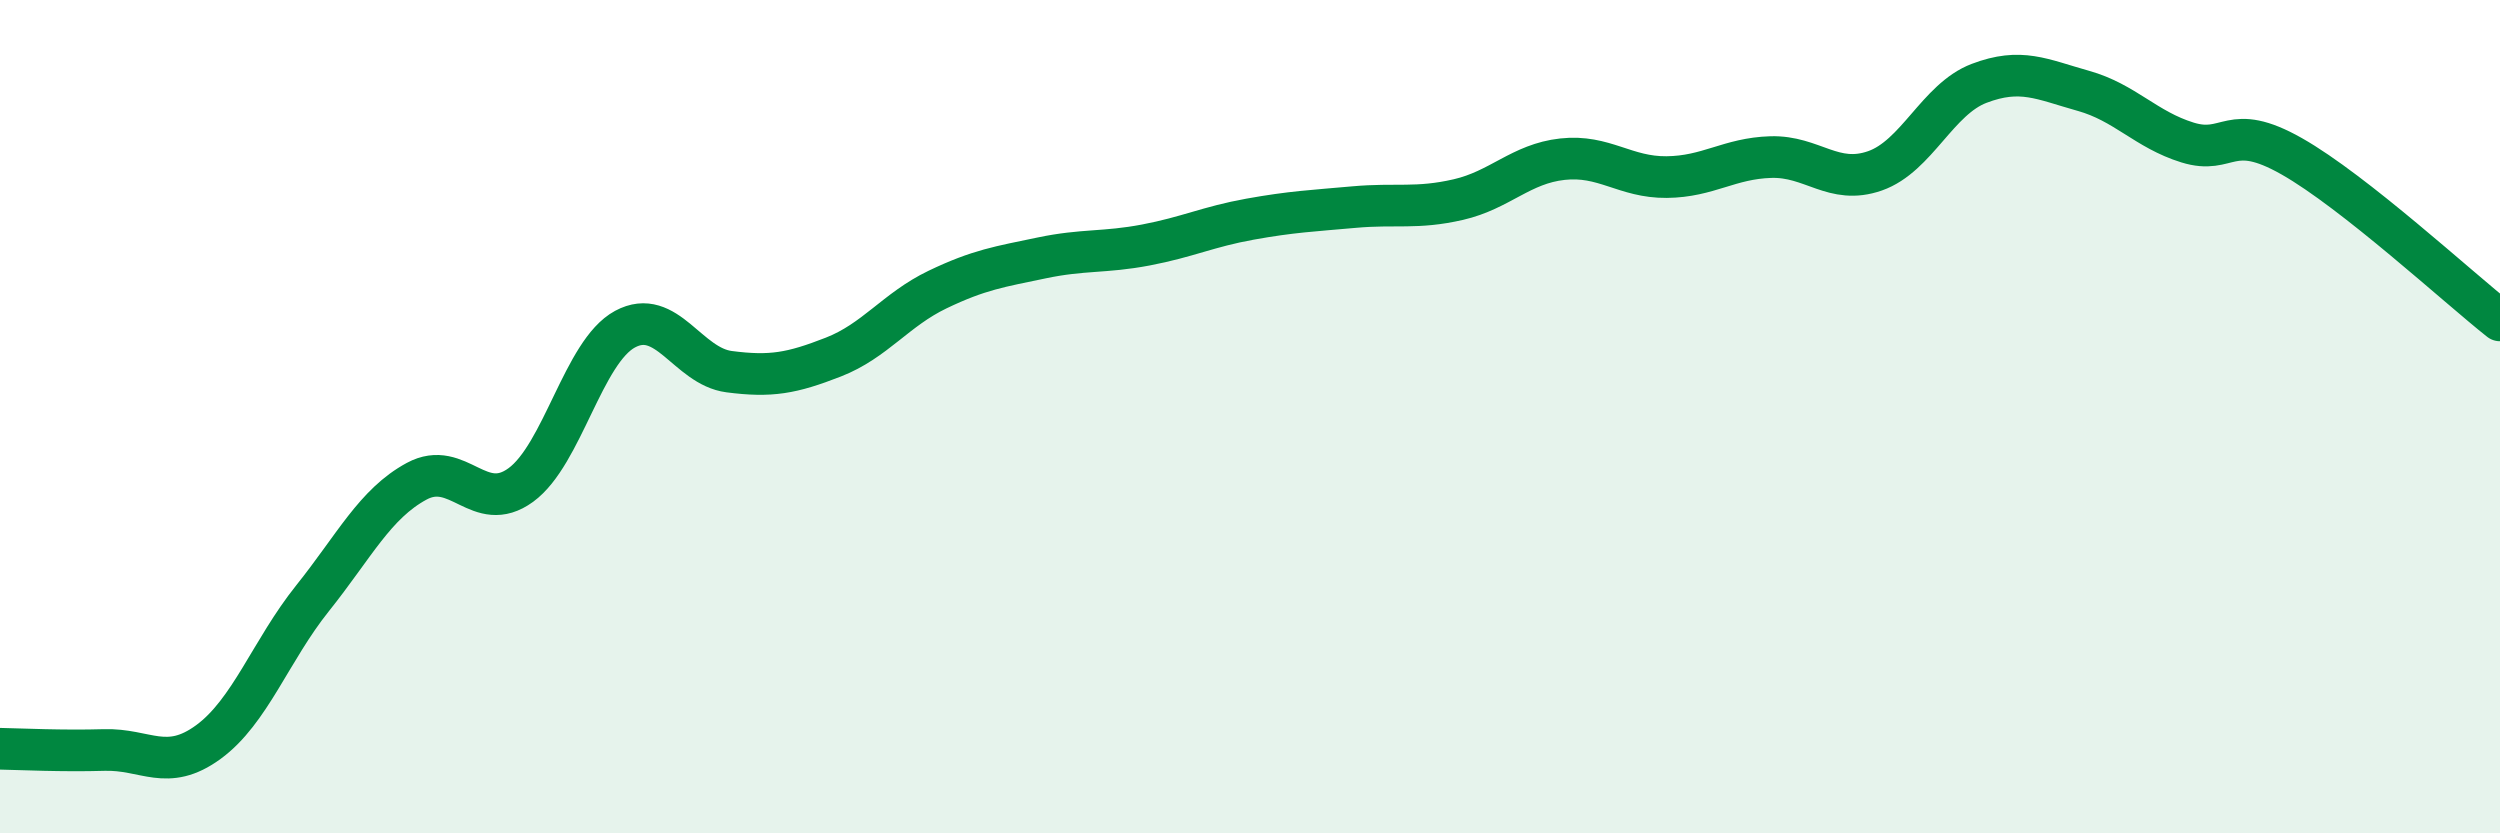
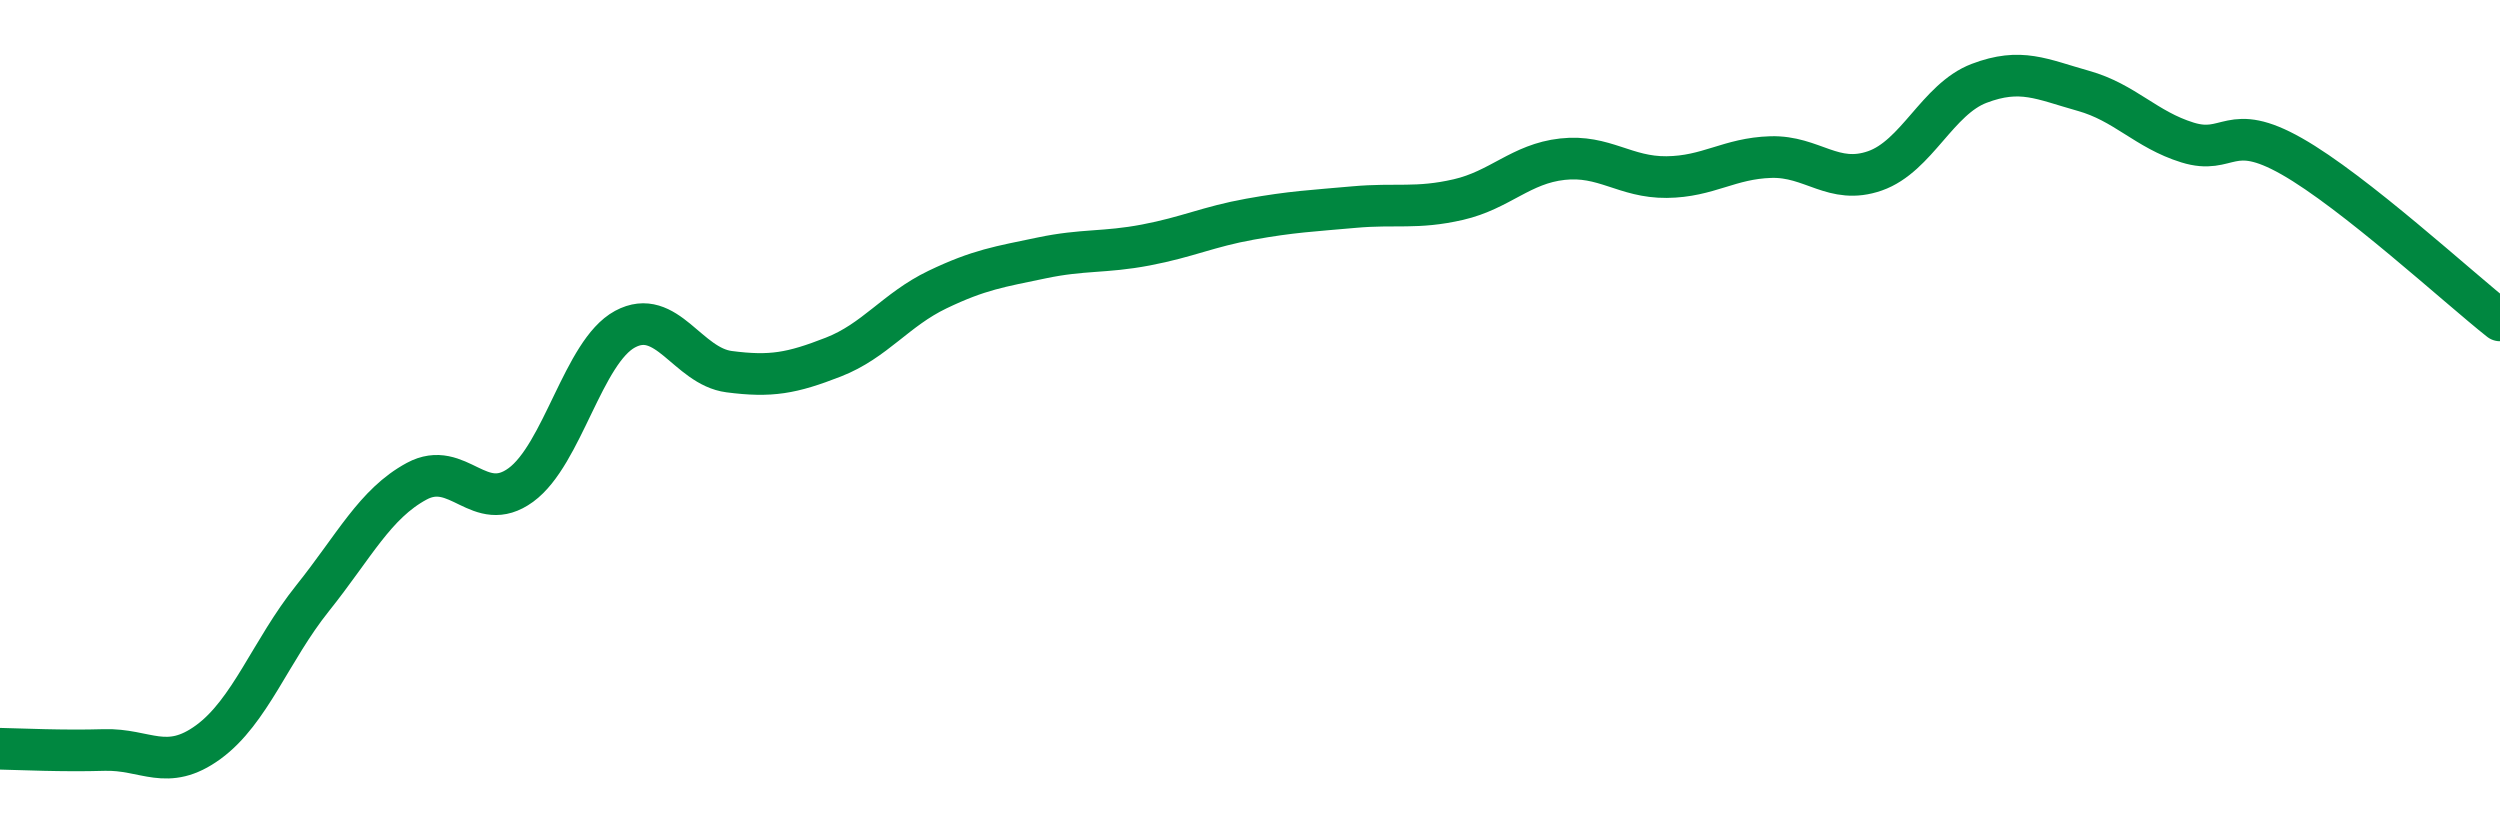
<svg xmlns="http://www.w3.org/2000/svg" width="60" height="20" viewBox="0 0 60 20">
-   <path d="M 0,17.97 C 0.5,17.98 1.5,18.03 2.5,18 C 3.5,17.97 4,18.54 5,17.81 C 6,17.08 6.5,15.61 7.5,14.36 C 8.5,13.11 9,12.09 10,11.55 C 11,11.01 11.5,12.37 12.5,11.64 C 13.5,10.91 14,8.44 15,7.9 C 16,7.36 16.5,8.79 17.5,8.92 C 18.5,9.05 19,8.96 20,8.57 C 21,8.18 21.5,7.43 22.5,6.95 C 23.5,6.47 24,6.4 25,6.19 C 26,5.98 26.5,6.07 27.5,5.88 C 28.5,5.69 29,5.44 30,5.26 C 31,5.08 31.5,5.06 32.5,4.97 C 33.5,4.88 34,5.02 35,4.79 C 36,4.56 36.5,3.93 37.5,3.82 C 38.5,3.71 39,4.26 40,4.25 C 41,4.24 41.5,3.8 42.5,3.77 C 43.5,3.74 44,4.45 45,4.1 C 46,3.75 46.5,2.38 47.5,2 C 48.5,1.62 49,1.9 50,2.18 C 51,2.46 51.5,3.11 52.5,3.42 C 53.5,3.73 53.5,2.9 55,3.75 C 56.5,4.6 59,6.9 60,7.69L60 20L0 20Z" fill="#008740" opacity="0.1" stroke-linecap="round" stroke-linejoin="round" />
  <path d="M 0,17.97 C 0.5,17.98 1.5,18.03 2.5,18 C 3.5,17.97 4,18.54 5,17.81 C 6,17.08 6.5,15.61 7.5,14.36 C 8.5,13.11 9,12.09 10,11.55 C 11,11.01 11.5,12.37 12.5,11.64 C 13.5,10.91 14,8.44 15,7.9 C 16,7.36 16.5,8.79 17.5,8.92 C 18.5,9.05 19,8.96 20,8.57 C 21,8.18 21.5,7.43 22.5,6.95 C 23.5,6.47 24,6.4 25,6.19 C 26,5.98 26.5,6.07 27.5,5.88 C 28.5,5.69 29,5.44 30,5.26 C 31,5.08 31.5,5.06 32.5,4.97 C 33.5,4.88 34,5.02 35,4.79 C 36,4.56 36.5,3.93 37.5,3.82 C 38.5,3.71 39,4.26 40,4.25 C 41,4.24 41.5,3.8 42.5,3.77 C 43.5,3.74 44,4.45 45,4.1 C 46,3.75 46.5,2.38 47.5,2 C 48.5,1.62 49,1.9 50,2.18 C 51,2.46 51.5,3.11 52.5,3.42 C 53.5,3.73 53.5,2.9 55,3.75 C 56.5,4.6 59,6.9 60,7.69" stroke="#008740" stroke-width="1" fill="none" stroke-linecap="round" stroke-linejoin="round" />
</svg>